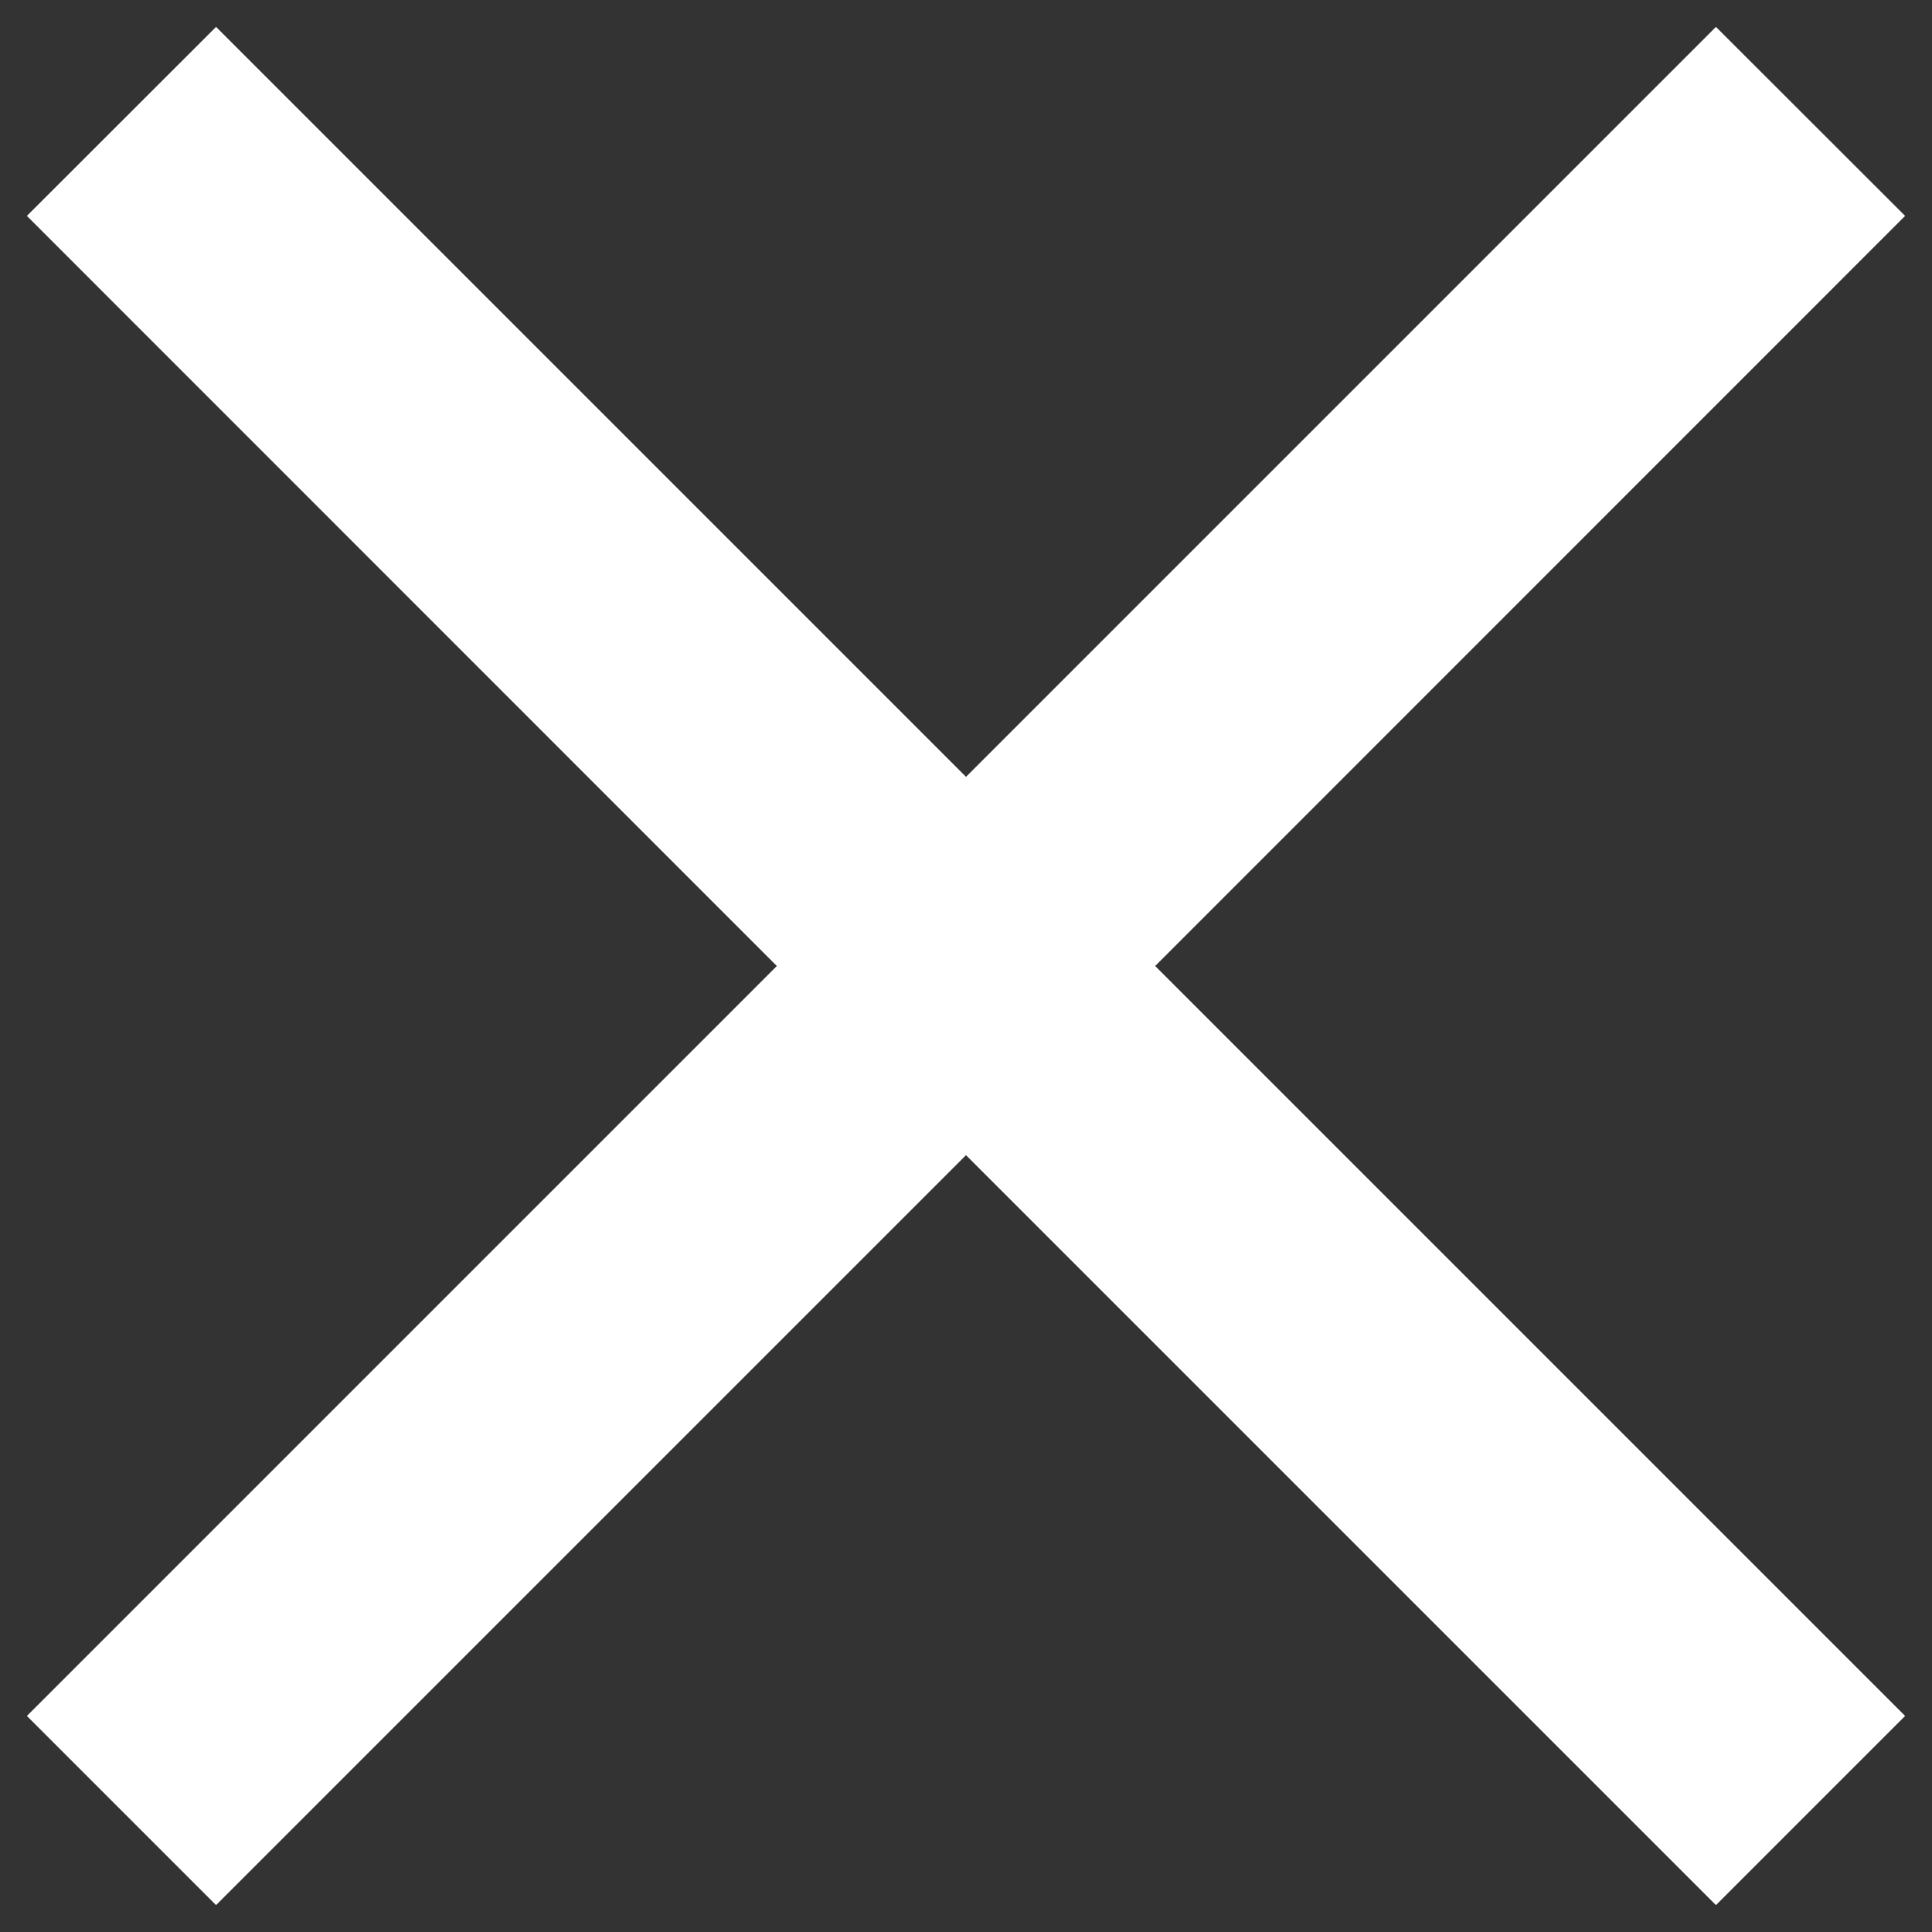
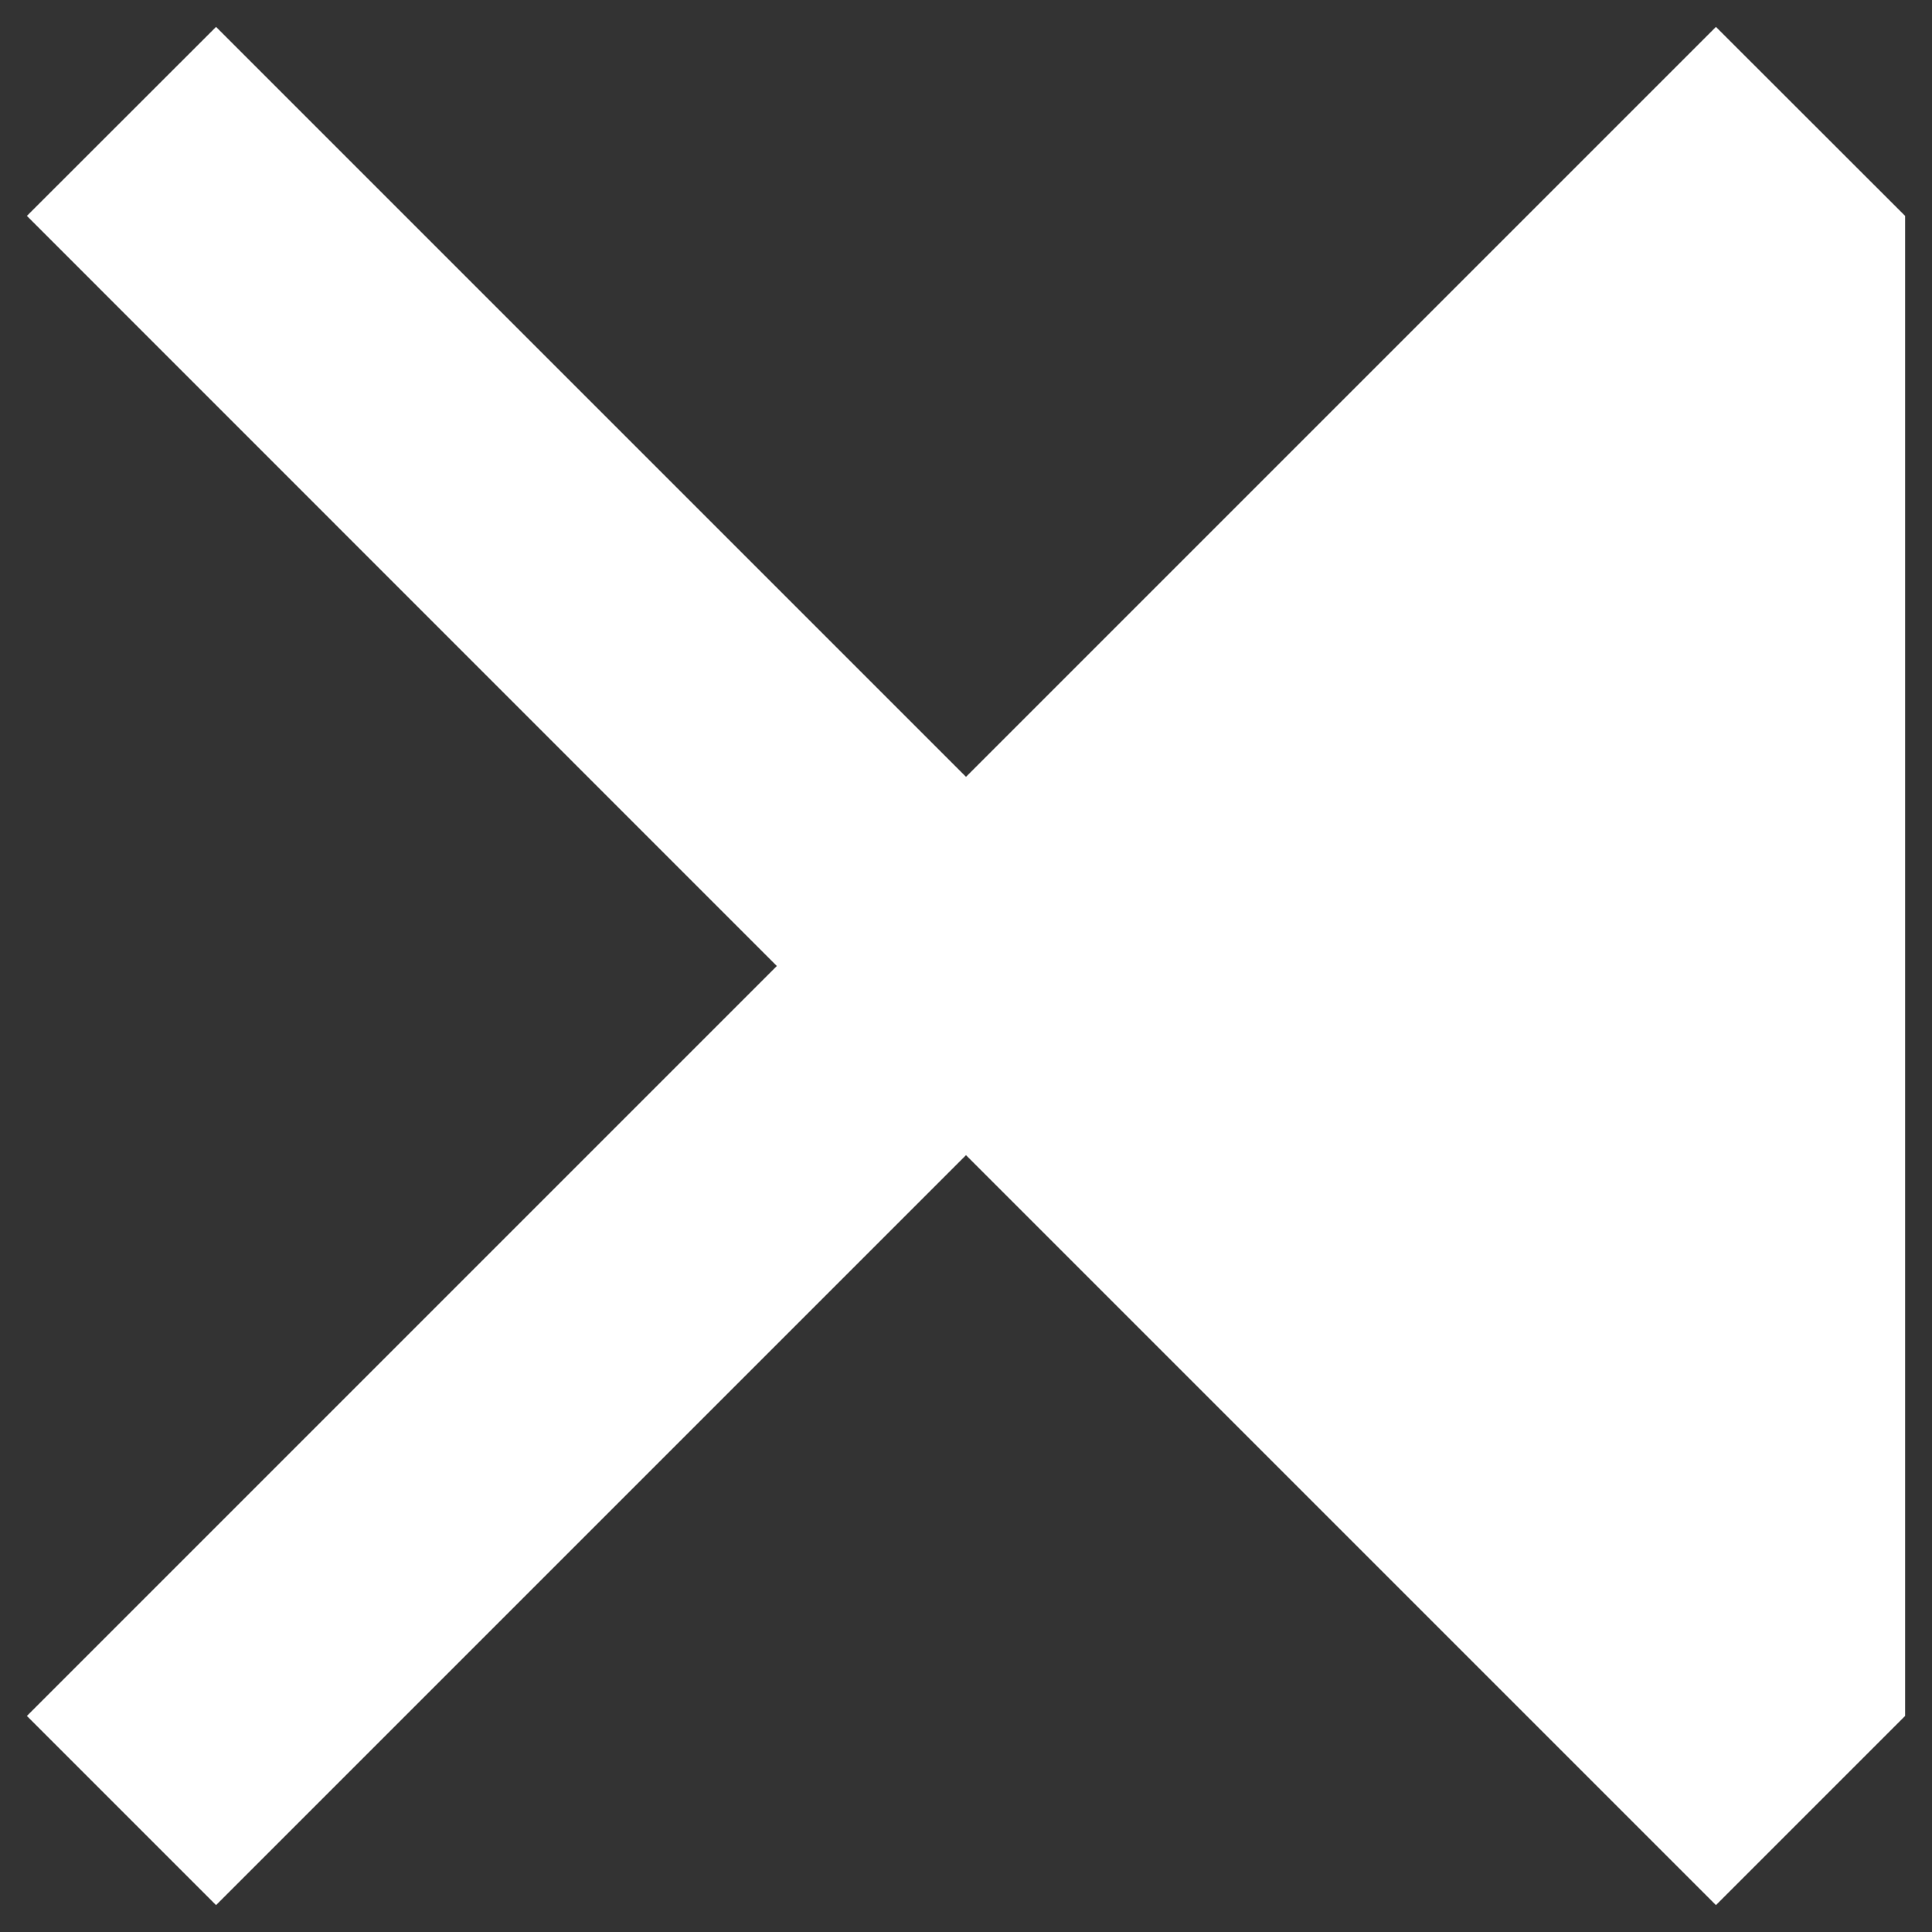
<svg xmlns="http://www.w3.org/2000/svg" width="12" height="12" viewBox="0 0 12 12" fill="none">
  <rect x="0" y="0" width="12" height="12" fill="#333333" stroke="none" />
-   <path d="M11.833 1.341L10.658 0.167L6 4.825L1.342 0.167L0.167 1.341L4.825 6L0.167 10.658L1.342 11.833L6 7.175L10.658 11.833L11.833 10.658L7.175 6L11.833 1.341Z" fill="white" />
+   <path d="M11.833 1.341L10.658 0.167L6 4.825L1.342 0.167L0.167 1.341L4.825 6L0.167 10.658L1.342 11.833L6 7.175L10.658 11.833L11.833 10.658L11.833 1.341Z" fill="white" />
</svg>